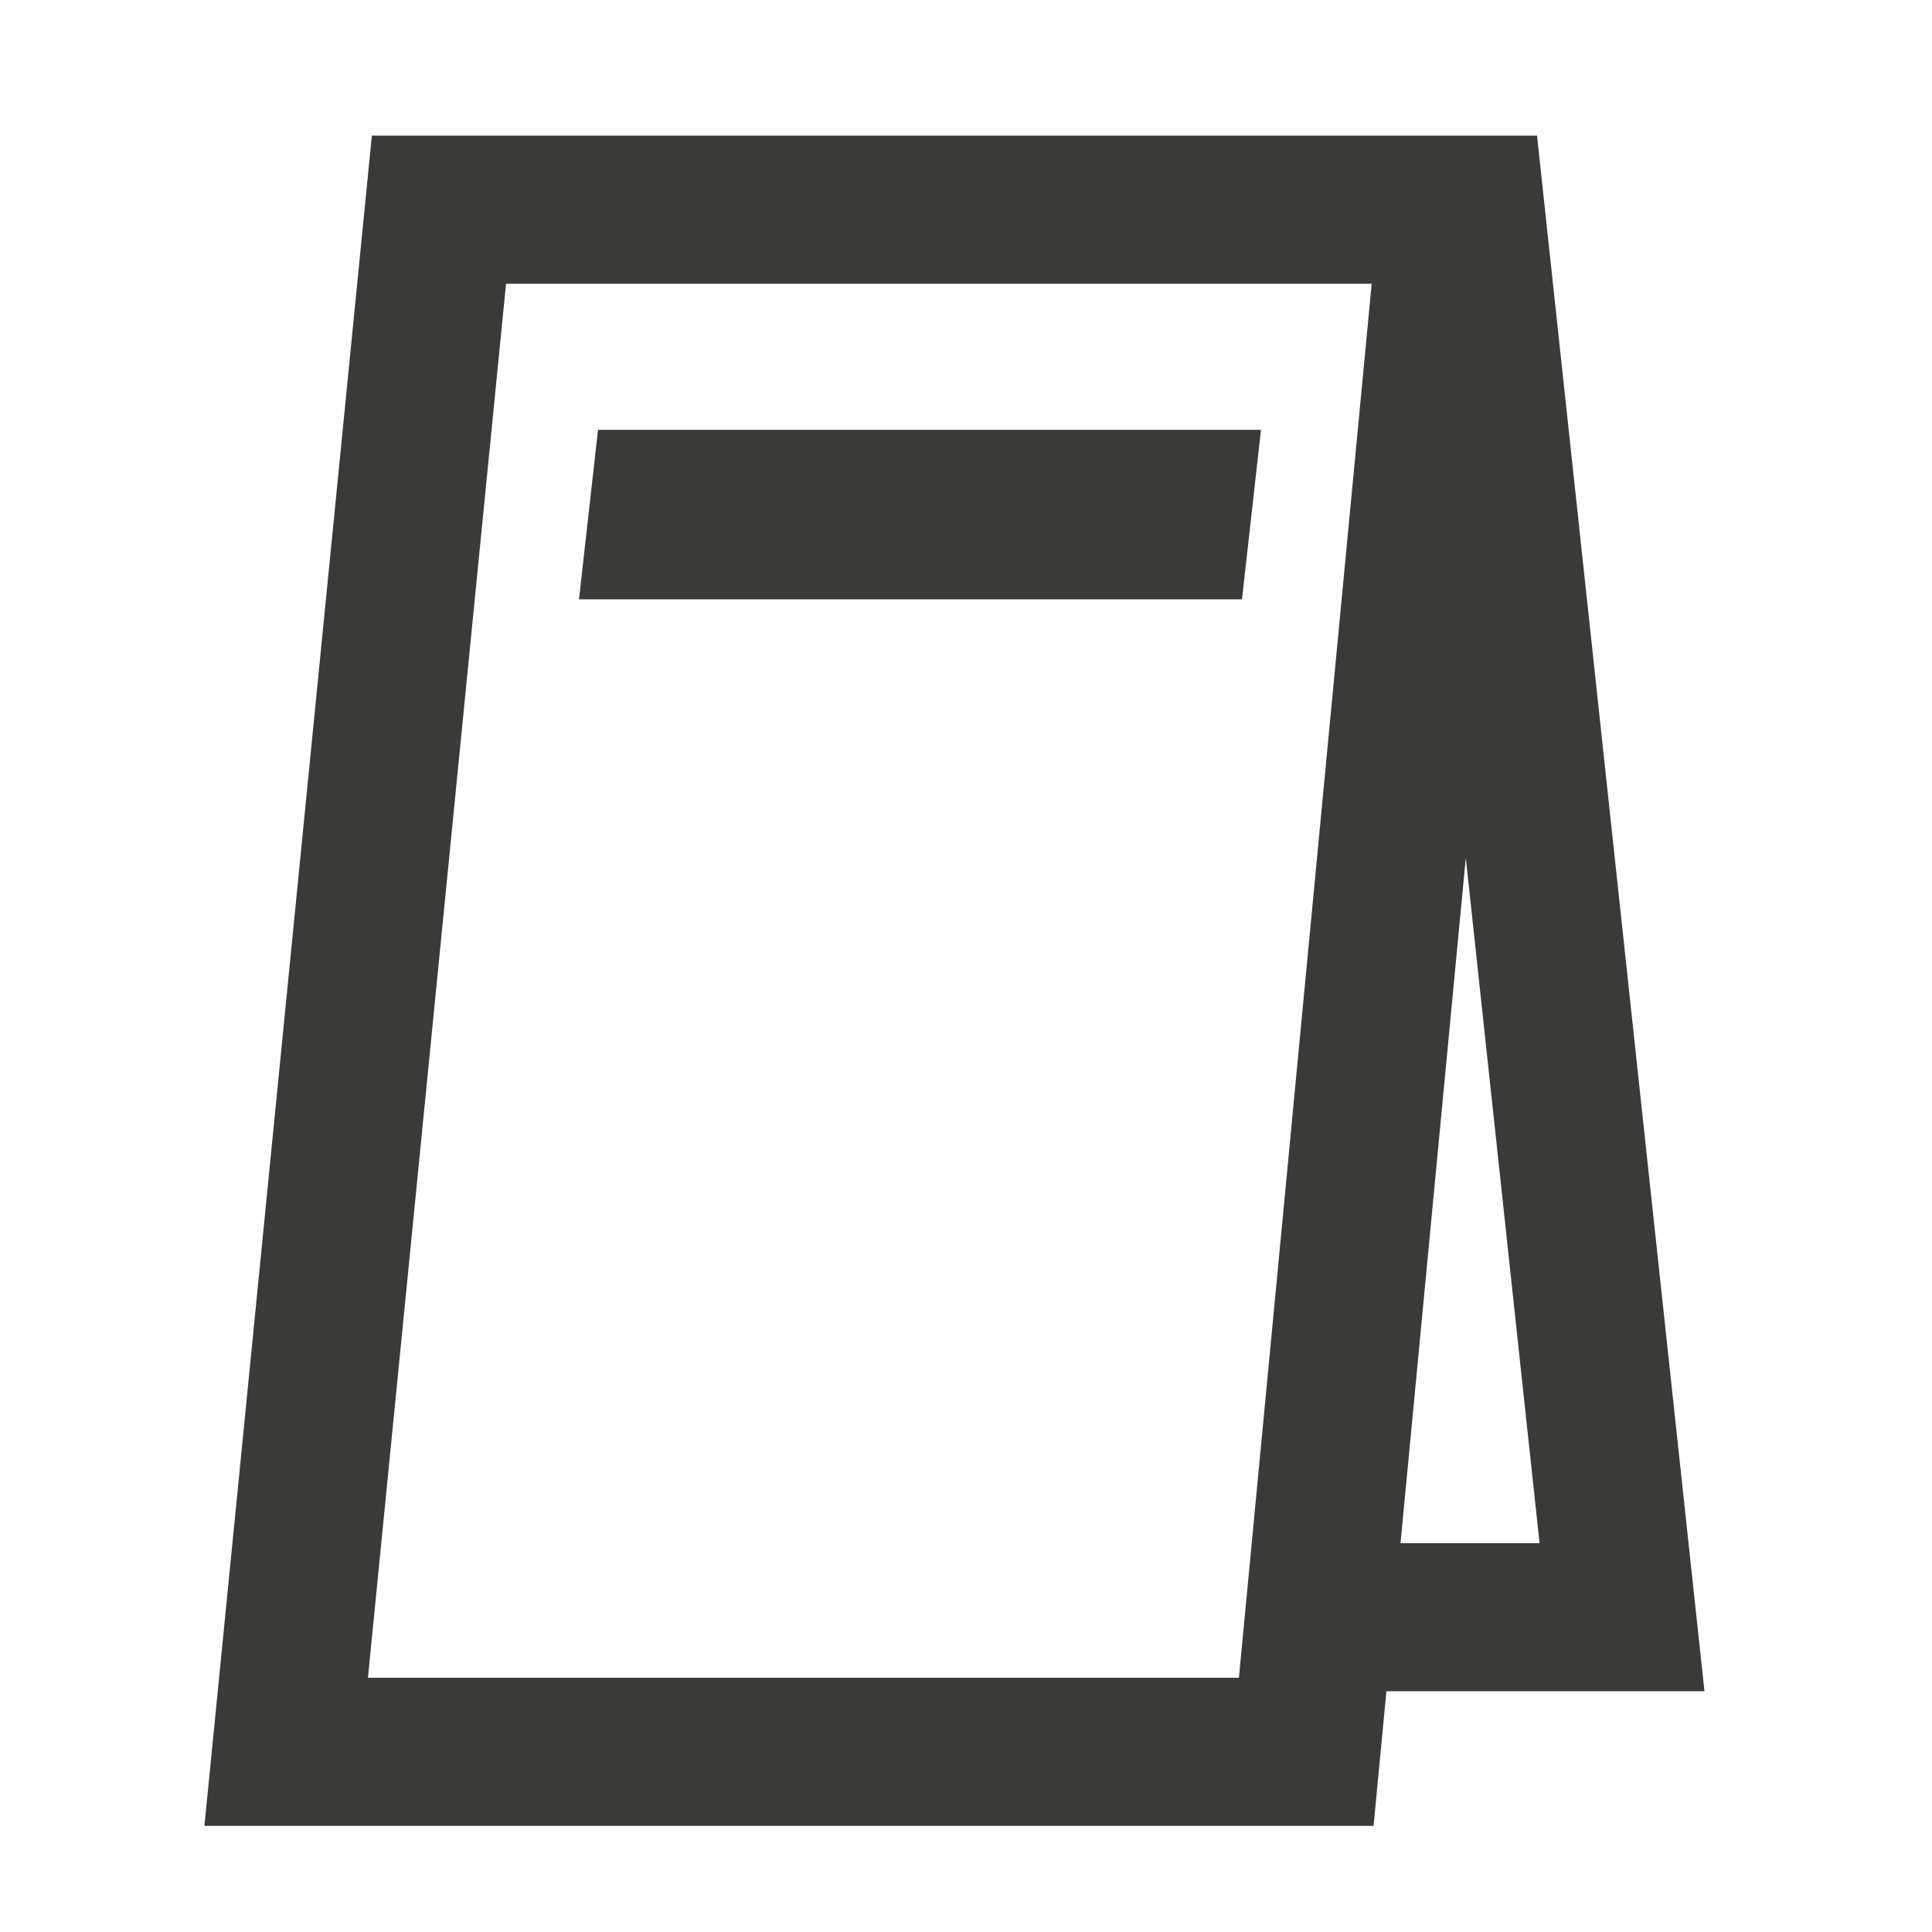
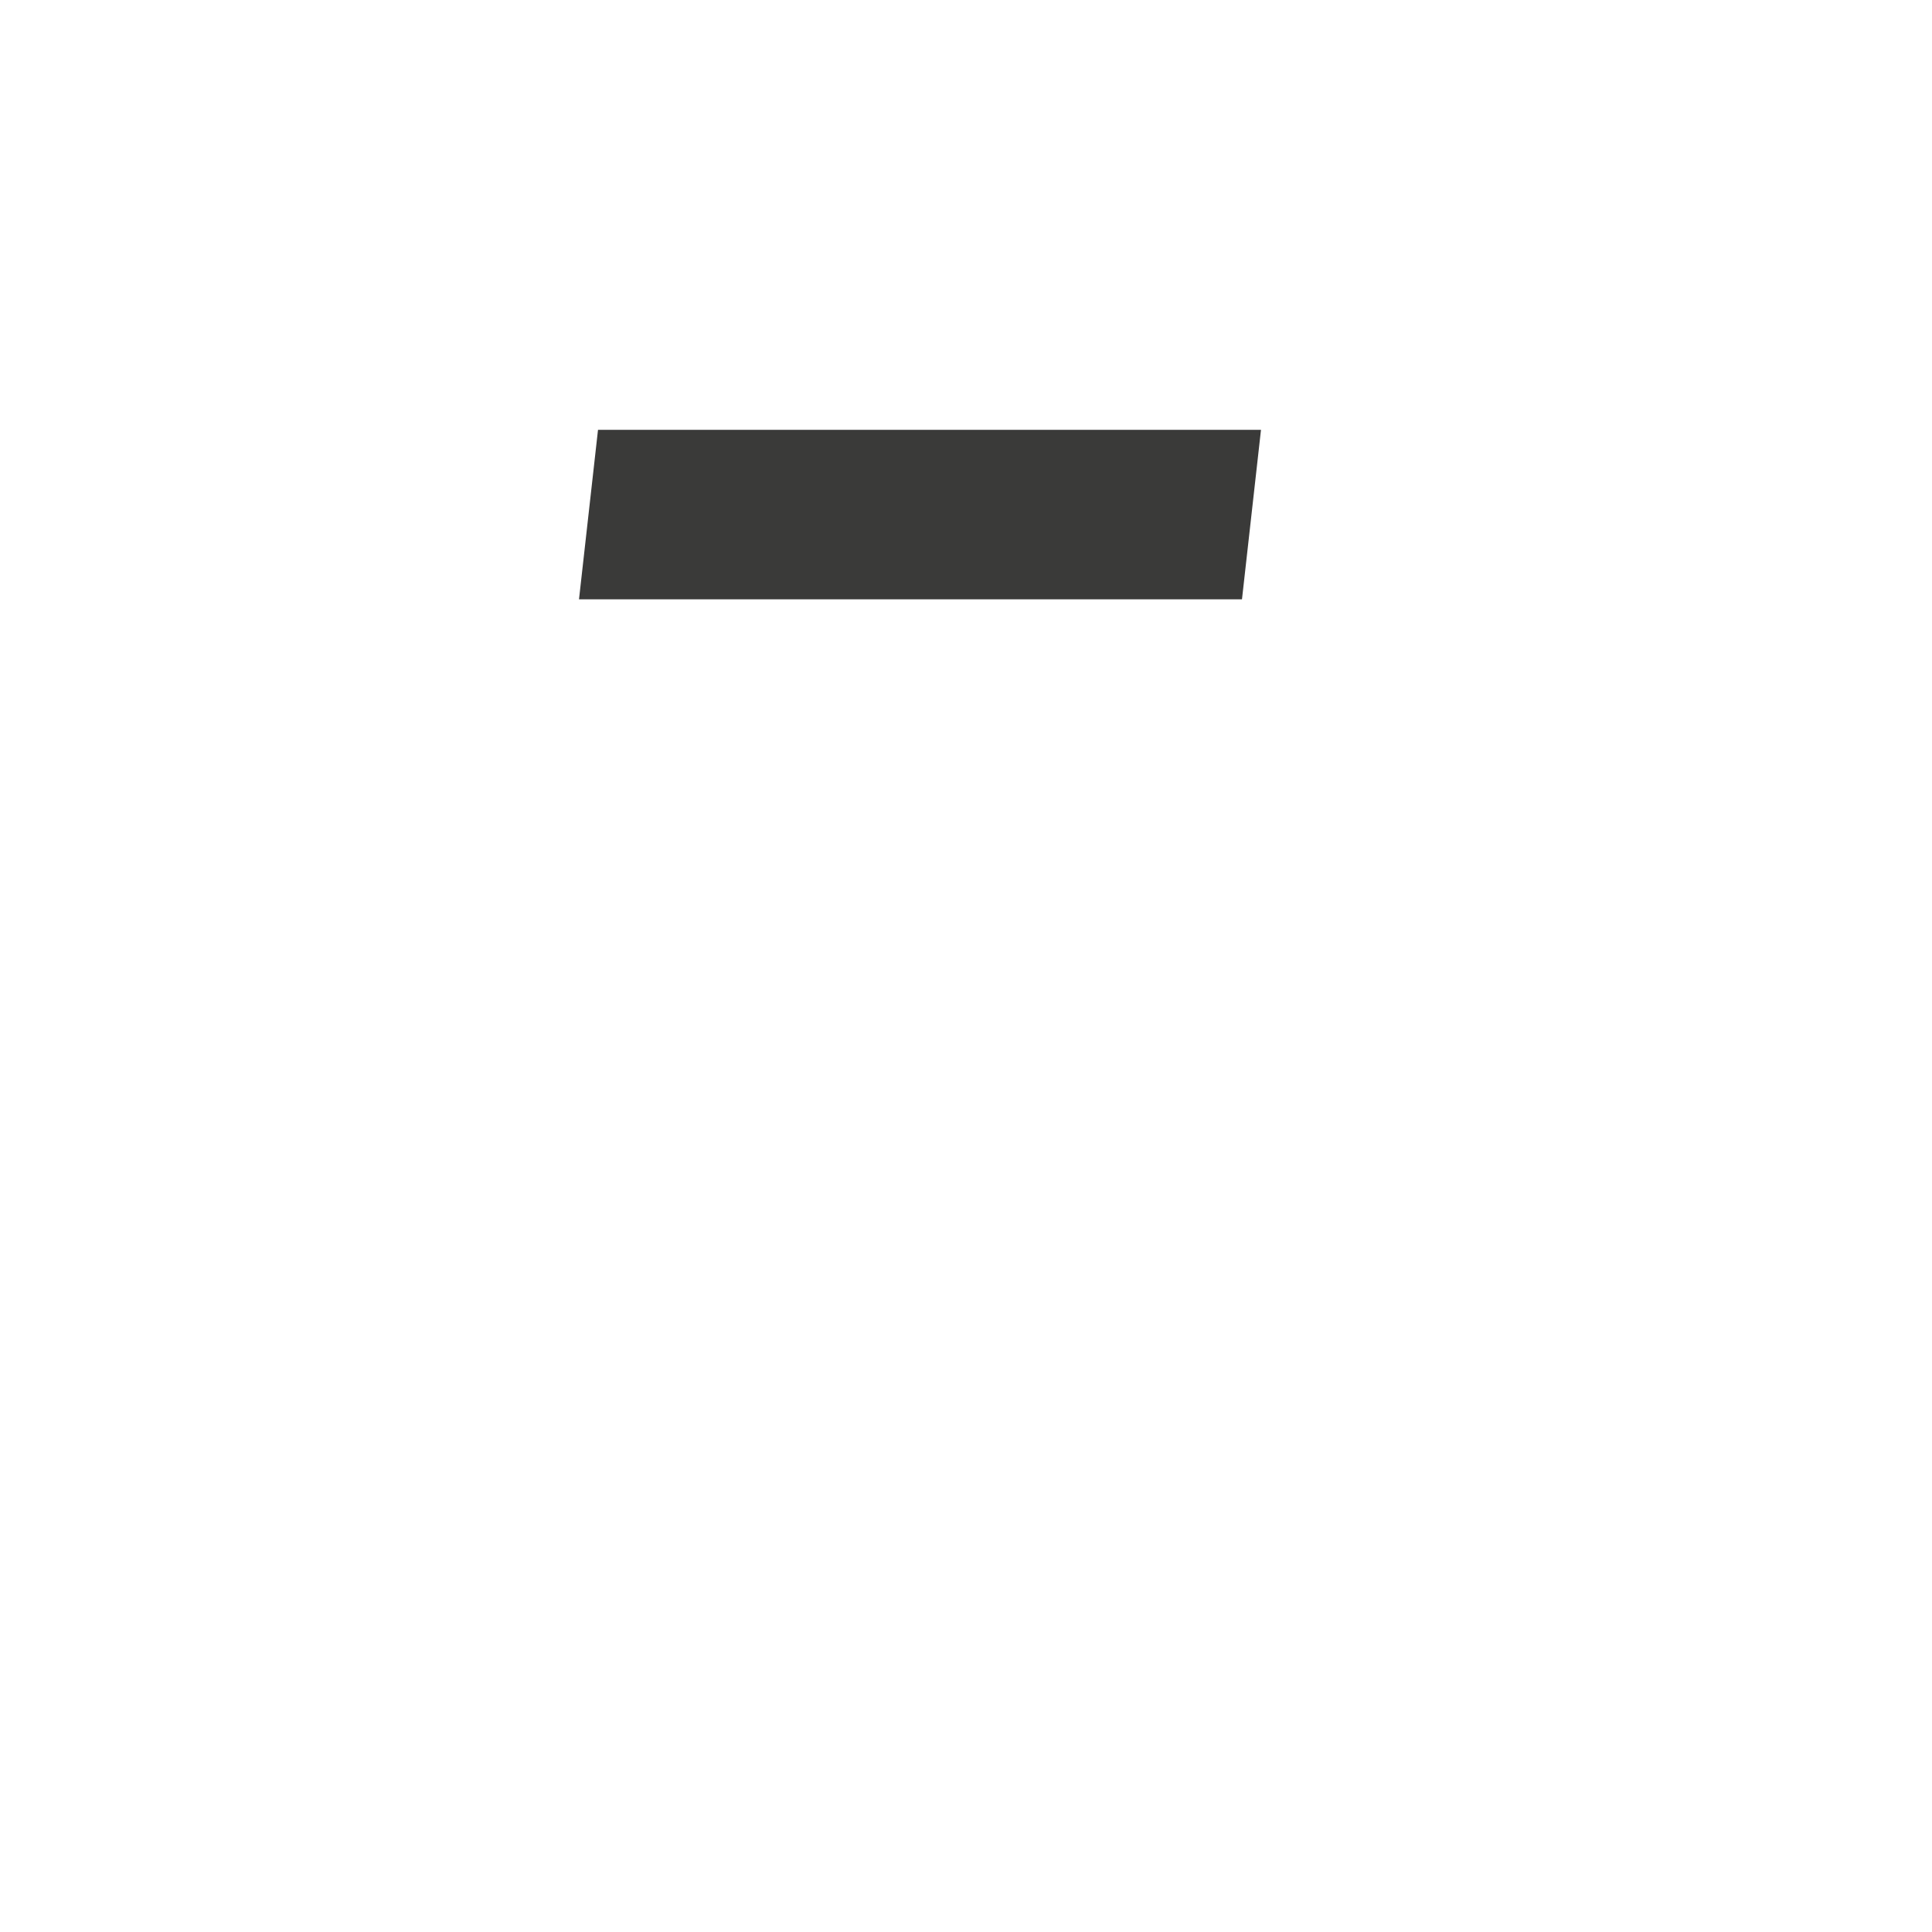
<svg xmlns="http://www.w3.org/2000/svg" version="1.1" x="0px" y="0px" viewBox="0 0 300 300" style="enable-background:new 0 0 300 300;" xml:space="preserve">
  <style type="text/css">
	.st0{display:none;}
	.st1{display:inline;fill:#3A3A39;}
	.st2{fill:#3A3A39;}
	.st3{display:inline;}
</style>
  <g id="Ebene_1" class="st0">
-     <path class="st1" d="M292.387,159.049L150,16.663L7.613,159.049l20.192,20.192l13.041-13.041v113.267h71.238h26v-26   v-52.457v-18.369h23.832v18.369v52.457v26h26h71.019V165.981l13.26,13.26L292.387,159.049z M232.935,158.368   v80.143v14.956h-45.019v-96.825h-75.832v96.825H66.846v-14.956v-80.143v-18.168L150,57.046l82.935,82.935V158.368z" />
-   </g>
+     </g>
  <g id="Ebene_2">
    <g>
-       <path class="st2" d="M264.669,262.613l-26-241.548h-0.379h-26.379H57.742l-26,262.452h181.548l1.991-20.903H264.669z     M239.061,239.613h-21.588l10.135-106.402L239.061,239.613z M57.133,260.516L78.576,44.065h133.335h1.084    l-20.618,216.452H57.133z" />
      <polygon class="st2" points="89.907,93.064 192.854,93.064 195.806,66.742 92.859,66.742   " />
    </g>
  </g>
  <g id="Ebene_3" class="st0">
    <g class="st3">
      <g>
-         <path class="st2" d="M280.132,236.319c-19.657-16.446-77.472-64.961-103.979-88.618     c14.358-13.165,34.45-32.745,53.99-51.793c22.372-21.804,43.507-42.407,53.091-50.499     c4.852-4.104,7.636-10.127,7.636-16.521c0-8.012-4.165-15.117-11.143-19.001     c-6.943-3.861-15.117-3.67-21.87,0.526c-21.8,13.532-108.948,76.165-108.948,89.669     c0,3.984-0.163,8.669-1.58,13.985c-6.516-11.183-10.249-21.428-10.249-25.824     c0-8.422-28.599-35.857-85.005-81.553c-2.339-1.897-6.267-1.214-8.41,0.924c-2.311,2.312-2.311,6.058,0,8.37     l56.192,56.234c2.305,2.306,2.305,6.064,0,8.37c-2.241,2.231-6.123,2.231-8.364,0L35.301,24.356     c-2.311-2.312-6.054-2.312-8.364,0l-1.016,1.018c-2.311,2.312-2.311,6.058,0,8.37l56.192,56.234     c2.305,2.306,2.305,6.064,0,8.37c-2.241,2.231-6.123,2.231-8.364,0L17.556,42.114     c-2.299-2.301-6.551-1.798-8.873,0.508c-2.143,2.139-2.322,5.555-0.416,7.908     c45.662,56.447,73.077,85.067,81.493,85.067c5.022,0,17.647,4.862,30.625,13.236     C94.158,172.164,40.703,217.062,17.7,236.308c-6.833,5.717-10.75,14.128-10.75,23.076     c0,16.608,13.499,30.117,30.095,30.117c8.936,0,17.346-3.925,23.059-10.769     c19.766-23.648,65.993-78.765,88.809-104.325c23.543,26.389,72.32,84.604,88.82,104.348     c5.707,6.833,14.112,10.746,23.042,10.746c16.596,0,30.095-13.509,30.095-30.117     C290.871,250.436,286.955,242.03,280.132,236.319z" />
-       </g>
+         </g>
    </g>
  </g>
  <g id="Ebene_4" class="st0">
-     <path class="st1" d="M271.121,46.839h-32.527H61.406H28.879H10.258v206.323h279.484V46.839H271.121z M242.691,69.839   L150,162.53L57.309,69.839H242.691z M33.258,230.161V78.315L150,195.057L266.742,78.315v151.846H33.258z" />
-   </g>
+     </g>
</svg>